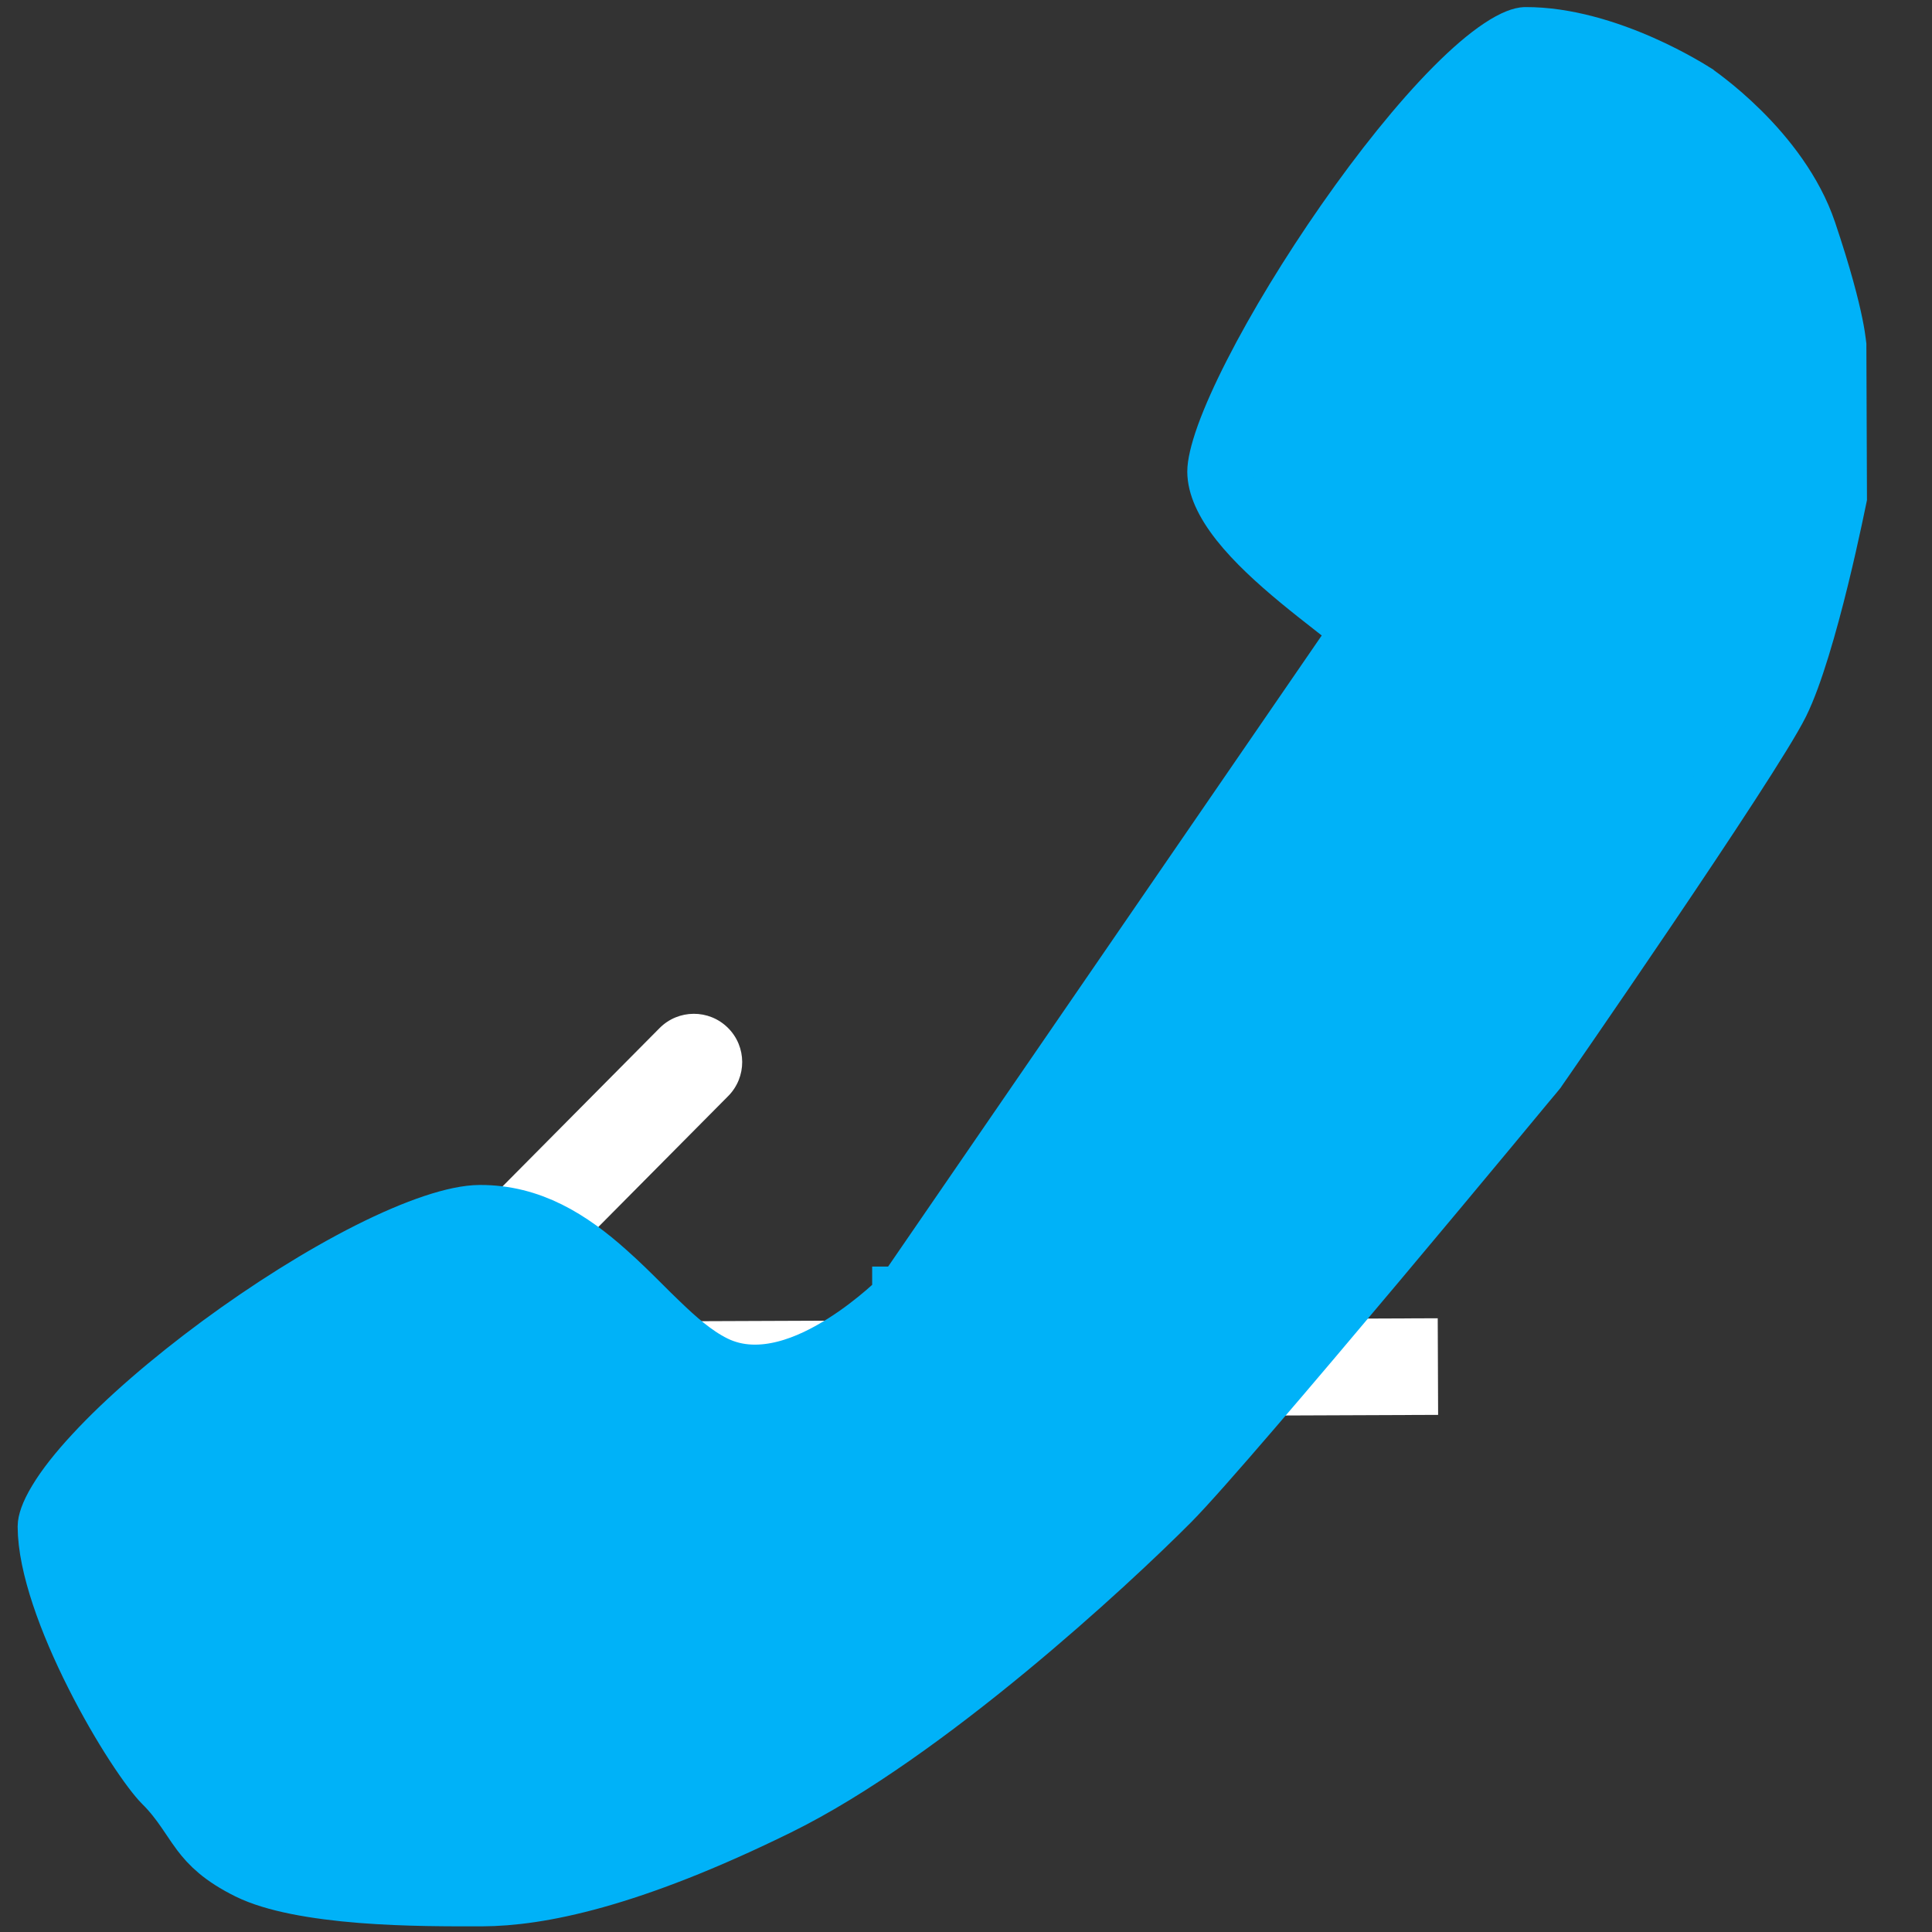
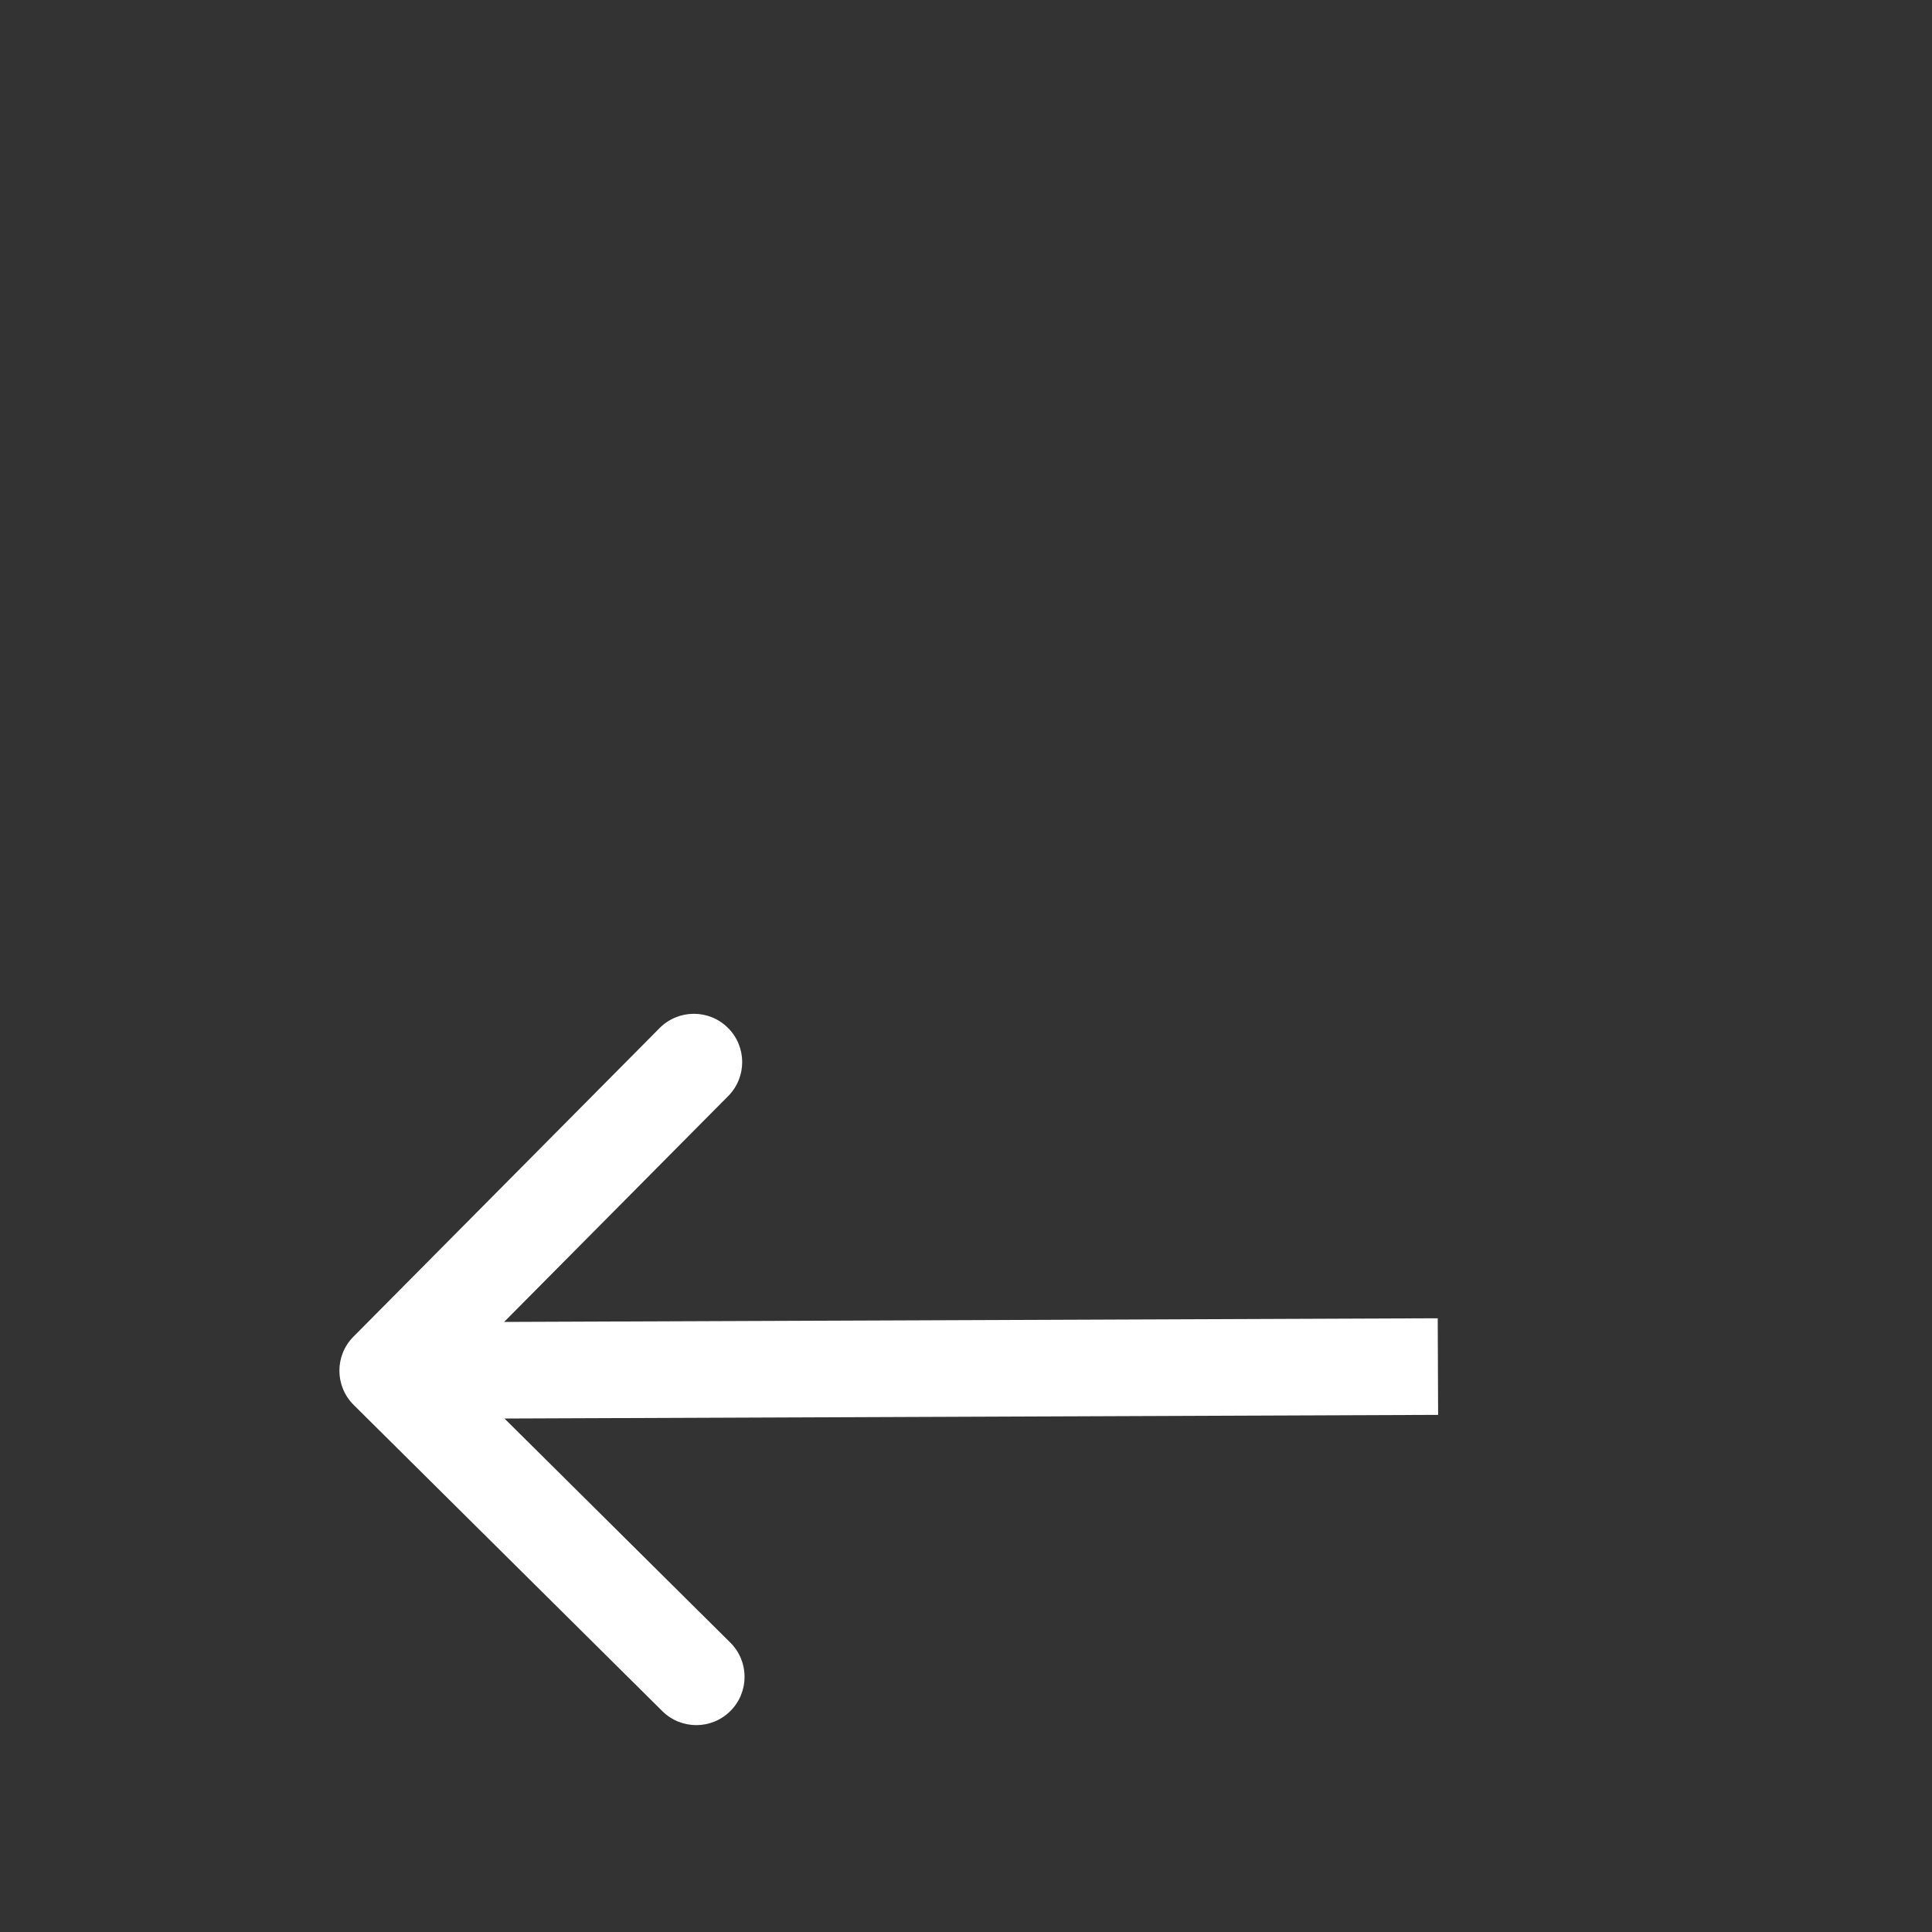
<svg xmlns="http://www.w3.org/2000/svg" width="30" height="30" viewBox="0 0 30 30" fill="none">
  <rect x="0" y="0" width="30" height="30" fill="#333333" stroke="none" />
  <path d="M5.492 21.816C5.198 21.524 5.196 21.049 5.488 20.756L10.242 15.964C10.534 15.67 11.009 15.668 11.303 15.96C11.597 16.251 11.599 16.726 11.307 17.02L7.081 21.28L11.34 25.506C11.634 25.797 11.636 26.272 11.344 26.566C11.053 26.86 10.578 26.862 10.284 26.57L5.492 21.816ZM22.331 21.97L6.023 22.034L6.017 20.534L22.325 20.47L22.331 21.97Z" fill="white" />
-   <path d="M26.29 1.475L26.29 1.475L26.29 1.475L26.29 1.475C26.29 1.475 26.29 1.475 26.29 1.475ZM26.29 1.475L26.29 1.475L26.299 1.481C26.307 1.487 26.32 1.496 26.338 1.508C26.373 1.533 26.425 1.572 26.49 1.623C26.621 1.725 26.801 1.877 26.995 2.069C27.39 2.46 27.812 2.993 28.02 3.608C28.257 4.312 28.373 4.771 28.429 5.046C28.457 5.183 28.47 5.274 28.476 5.325C28.479 5.351 28.48 5.366 28.481 5.373C28.481 5.374 28.481 5.374 28.481 5.374L28.49 7.715L28.479 7.768C28.466 7.834 28.446 7.93 28.42 8.048C28.369 8.285 28.297 8.61 28.21 8.964C28.032 9.69 27.806 10.479 27.596 10.903C27.377 11.345 26.45 12.75 25.544 14.09C25.098 14.75 24.667 15.38 24.347 15.845C24.187 16.078 24.055 16.269 23.963 16.402L23.856 16.556L23.831 16.593L23.831 16.593L23.791 16.642L23.637 16.826C23.505 16.986 23.315 17.215 23.084 17.493C22.622 18.049 21.996 18.8 21.34 19.581C20.019 21.155 18.604 22.818 18.145 23.281C17.191 24.242 14.339 26.886 12.063 28.005C9.745 29.145 8.348 29.408 7.491 29.412C7.01 29.413 6.31 29.416 5.614 29.361C4.9 29.304 4.264 29.191 3.876 28.999C3.468 28.797 3.287 28.609 3.151 28.43C3.098 28.36 3.058 28.299 3.01 28.228C2.982 28.186 2.951 28.141 2.914 28.087C2.823 27.956 2.713 27.808 2.562 27.659C2.481 27.579 2.325 27.378 2.124 27.069C1.93 26.77 1.713 26.397 1.51 25.994C1.091 25.165 0.776 24.297 0.774 23.703C0.774 23.66 0.799 23.538 0.93 23.323C1.053 23.118 1.242 22.877 1.49 22.61C1.984 22.075 2.676 21.479 3.436 20.918C4.195 20.359 5.009 19.846 5.742 19.476C6.498 19.095 7.096 18.902 7.45 18.9C8.225 18.897 8.829 19.276 9.397 19.784C9.589 19.954 9.759 20.123 9.931 20.294C10.022 20.385 10.114 20.477 10.211 20.569C10.467 20.816 10.756 21.075 11.072 21.231C11.455 21.421 11.856 21.404 12.197 21.317C12.537 21.231 12.856 21.066 13.119 20.9C13.385 20.733 13.614 20.551 13.775 20.413C13.856 20.343 13.922 20.283 13.968 20.24C13.991 20.219 14.009 20.201 14.021 20.189L14.037 20.174L14.041 20.169L14.043 20.168L14.043 20.167L14.044 20.167C14.044 20.167 14.044 20.167 13.689 19.815M26.29 1.475L26.29 1.475L26.289 1.474L26.279 1.468C26.271 1.463 26.257 1.454 26.238 1.442C26.201 1.419 26.144 1.385 26.071 1.344C25.925 1.261 25.715 1.15 25.463 1.039C24.951 0.814 24.305 0.607 23.686 0.61C23.655 0.61 23.54 0.634 23.322 0.779C23.119 0.914 22.878 1.12 22.611 1.389C22.078 1.926 21.485 2.668 20.928 3.466C20.373 4.262 19.864 5.099 19.497 5.819C19.313 6.179 19.169 6.502 19.071 6.772C18.97 7.053 18.936 7.234 18.936 7.323C18.937 7.519 19.039 7.77 19.282 8.078C19.52 8.379 19.849 8.681 20.202 8.973C20.376 9.117 20.552 9.255 20.721 9.387C20.734 9.397 20.746 9.407 20.759 9.417C20.913 9.537 21.063 9.655 21.194 9.763C21.333 9.878 21.47 9.998 21.574 10.114C21.627 10.173 21.683 10.243 21.729 10.322C21.772 10.398 21.827 10.519 21.827 10.669C21.827 10.676 21.827 10.683 21.827 10.69C21.829 11.175 21.832 11.835 21.208 12.464C20.977 12.697 19.195 14.613 17.458 16.484C16.593 17.417 15.742 18.334 15.108 19.019L14.344 19.843L14.131 20.073L14.075 20.134L14.06 20.149L14.057 20.153L14.056 20.154L14.056 20.154C14.056 20.154 14.056 20.154 13.689 19.815M13.689 19.815L14.056 20.154L14.05 20.161L14.044 20.167L13.689 19.815Z" fill="#00B2F8" stroke="#00B2F8" />
</svg>